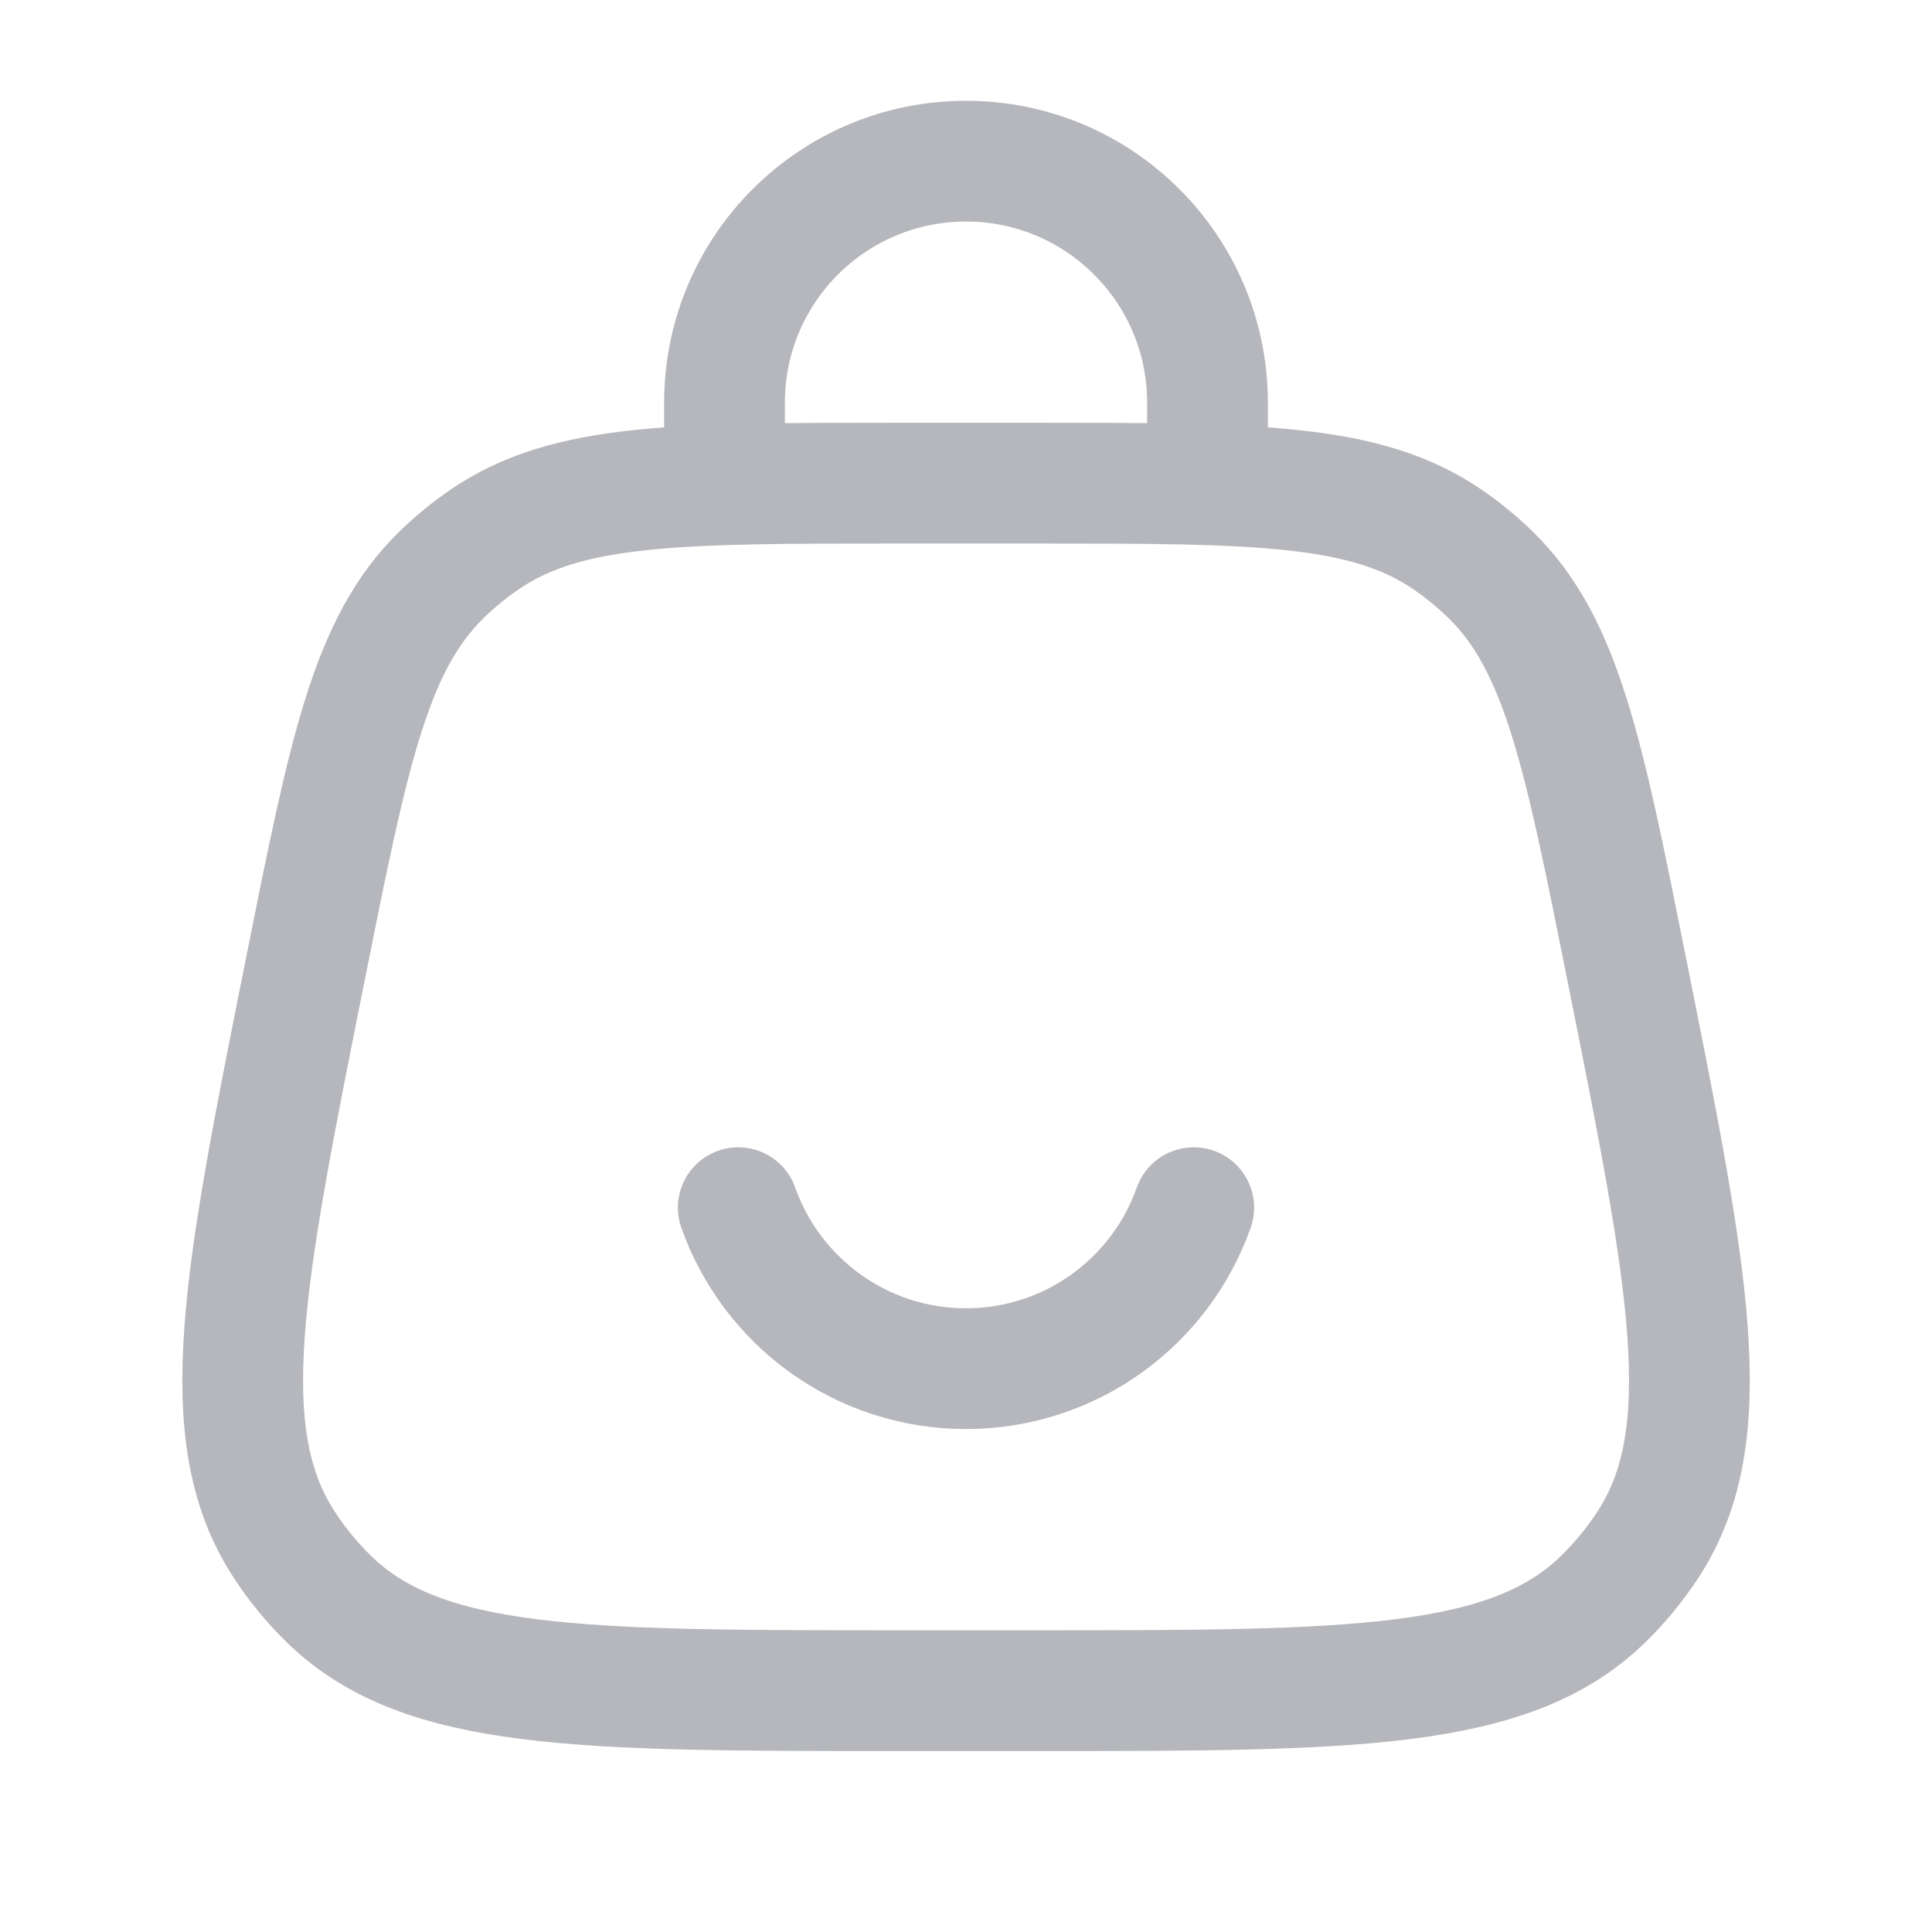
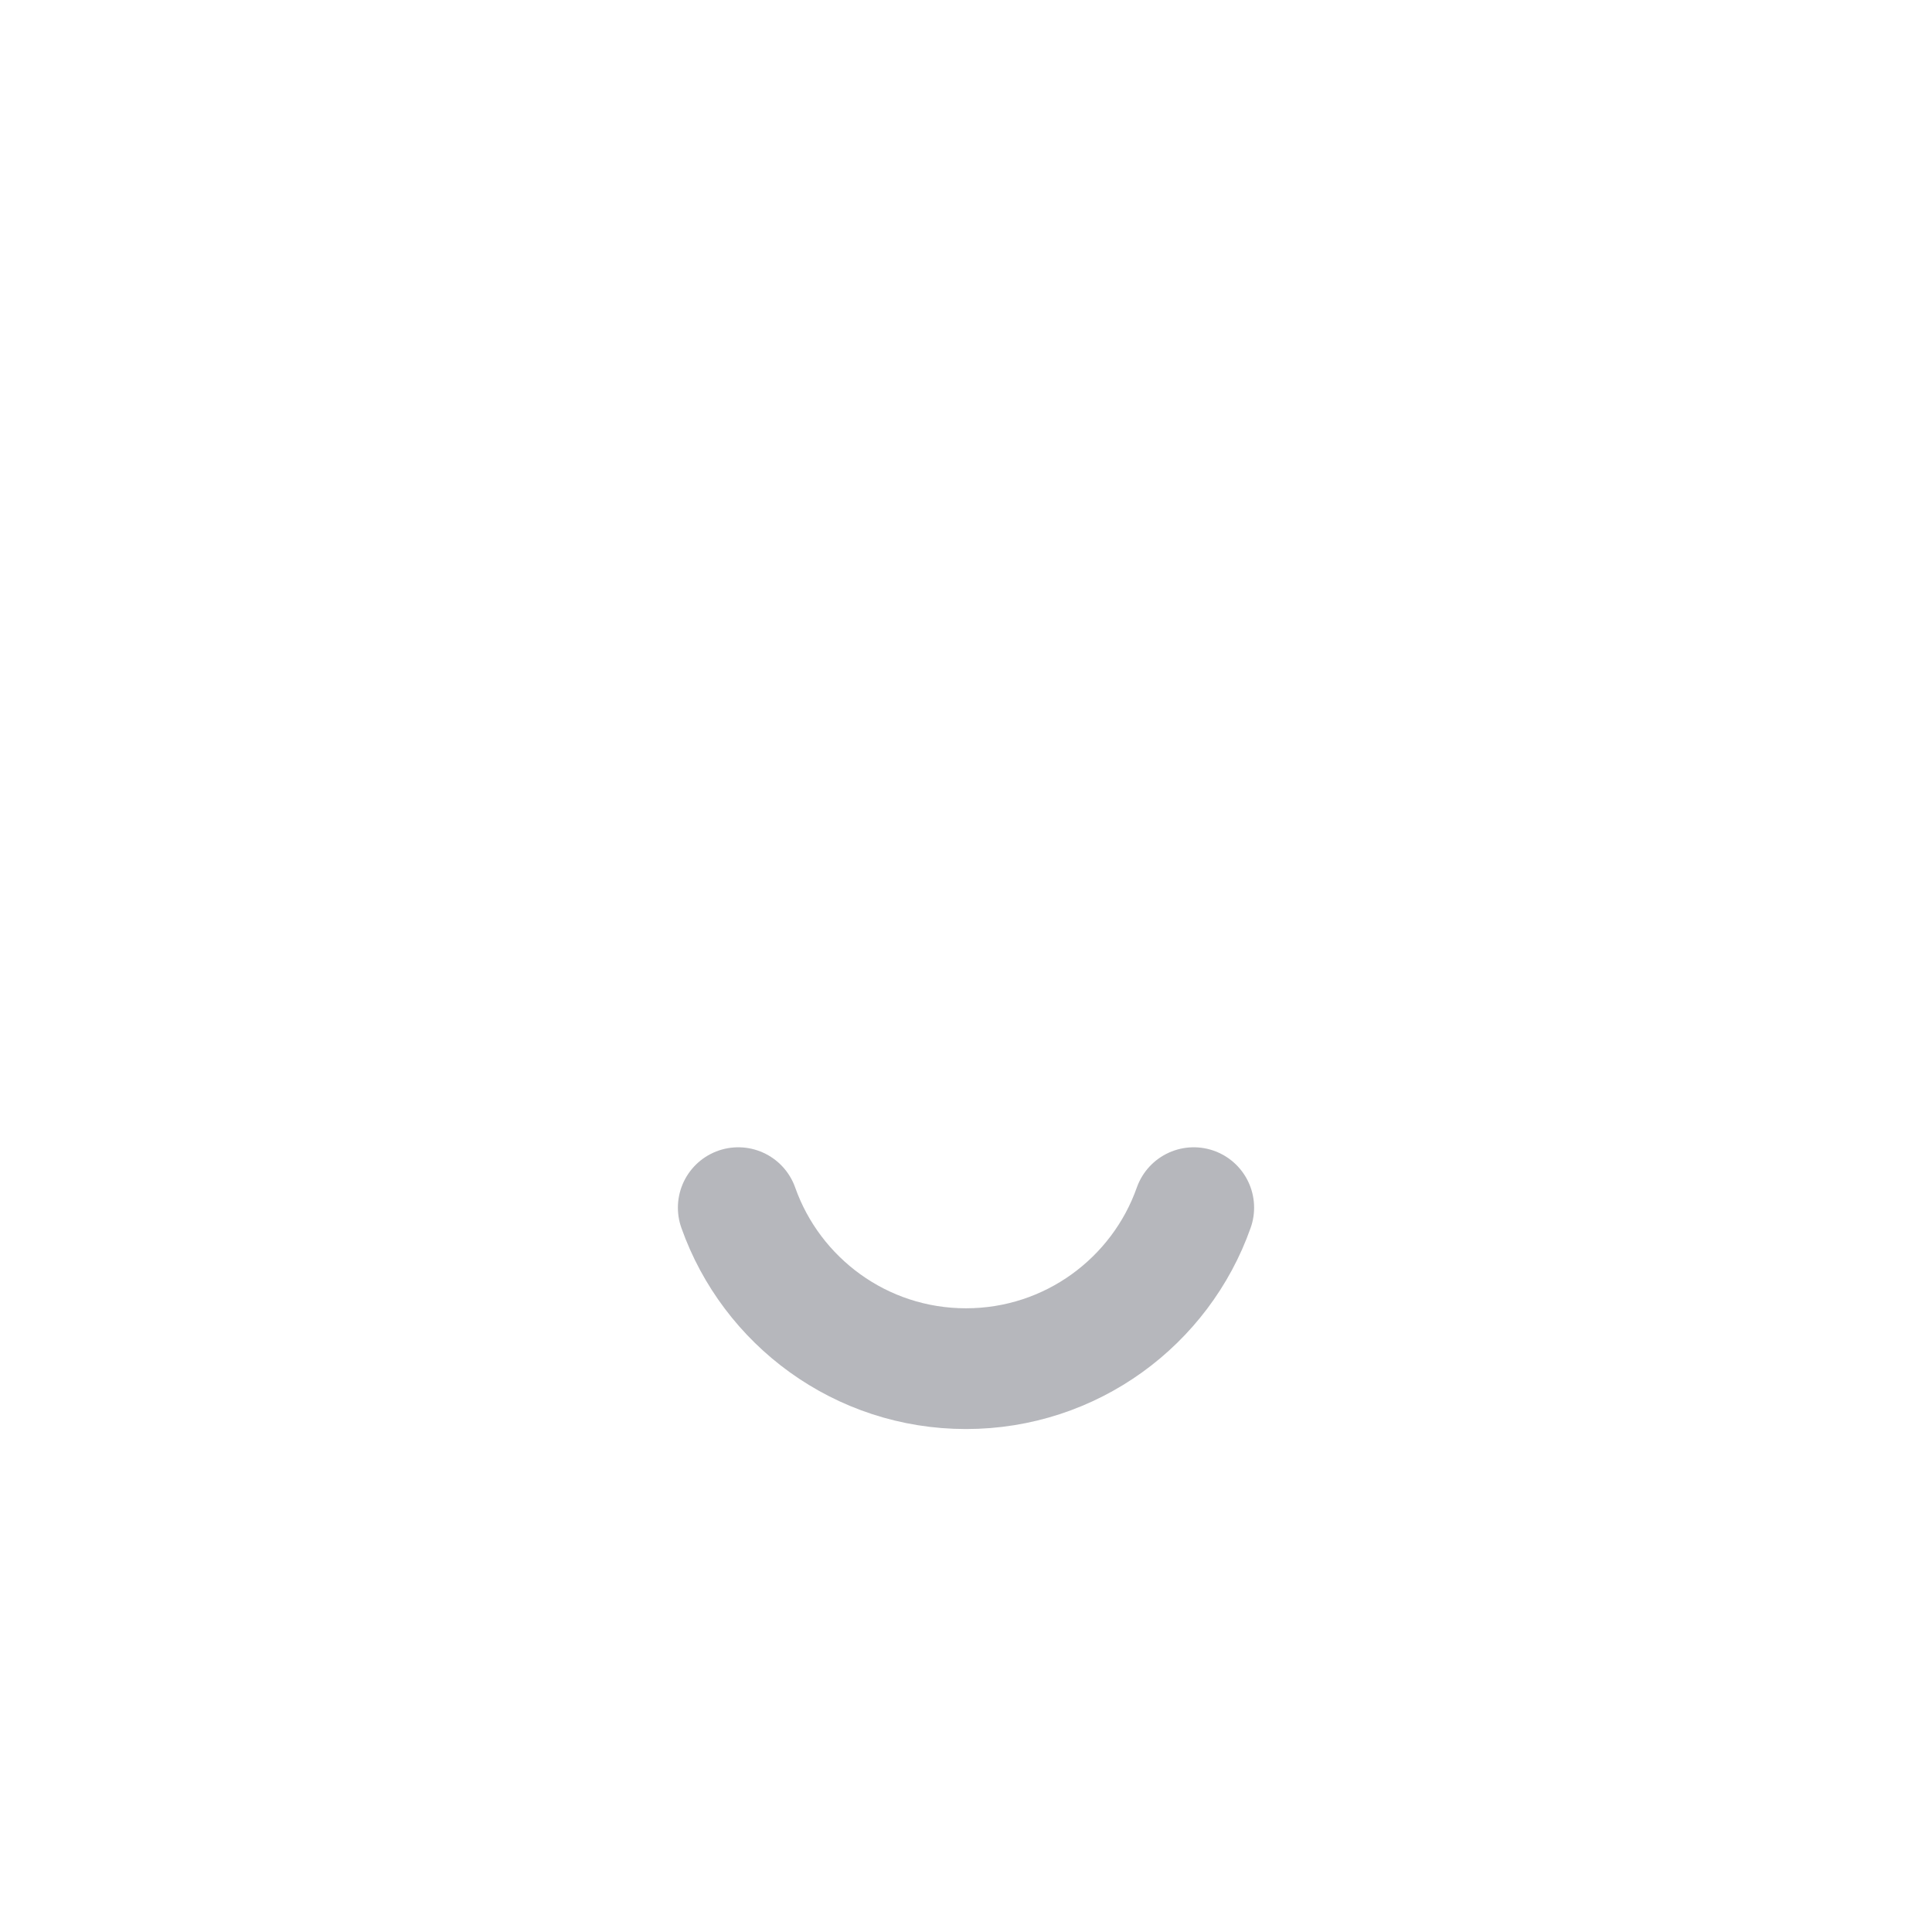
<svg xmlns="http://www.w3.org/2000/svg" width="24" height="24" viewBox="0 0 24 24" fill="none">
-   <path d="M3.795 12.031C4.332 9.345 4.6 8.002 5.488 7.137C5.652 6.978 5.829 6.832 6.018 6.703C7.041 6.002 8.41 6.002 11.149 6.002H12.852C15.591 6.002 16.961 6.002 17.983 6.703C18.172 6.832 18.349 6.978 18.513 7.137C19.401 8.002 19.669 9.345 20.206 12.031C20.978 15.887 21.363 17.815 20.476 19.181C20.315 19.429 20.127 19.657 19.916 19.864C18.751 21.002 16.784 21.002 12.852 21.002H11.149C7.217 21.002 5.251 21.002 4.085 19.864C3.874 19.657 3.686 19.429 3.526 19.181C2.638 17.815 3.024 15.887 3.795 12.031Z" stroke="#B6B7BC" stroke-width="1.5" />
-   <path d="M9 6.002V5.002C9 3.345 10.343 2.002 12 2.002C13.657 2.002 15 3.345 15 5.002V6.002" stroke="#B6B7BC" stroke-width="1.5" stroke-linecap="round" />
  <path d="M9.171 15.002C9.583 16.167 10.694 17.002 12 17.002C13.306 17.002 14.418 16.167 14.829 15.002" stroke="#B6B7BC" stroke-width="1.5" stroke-linecap="round" />
</svg>